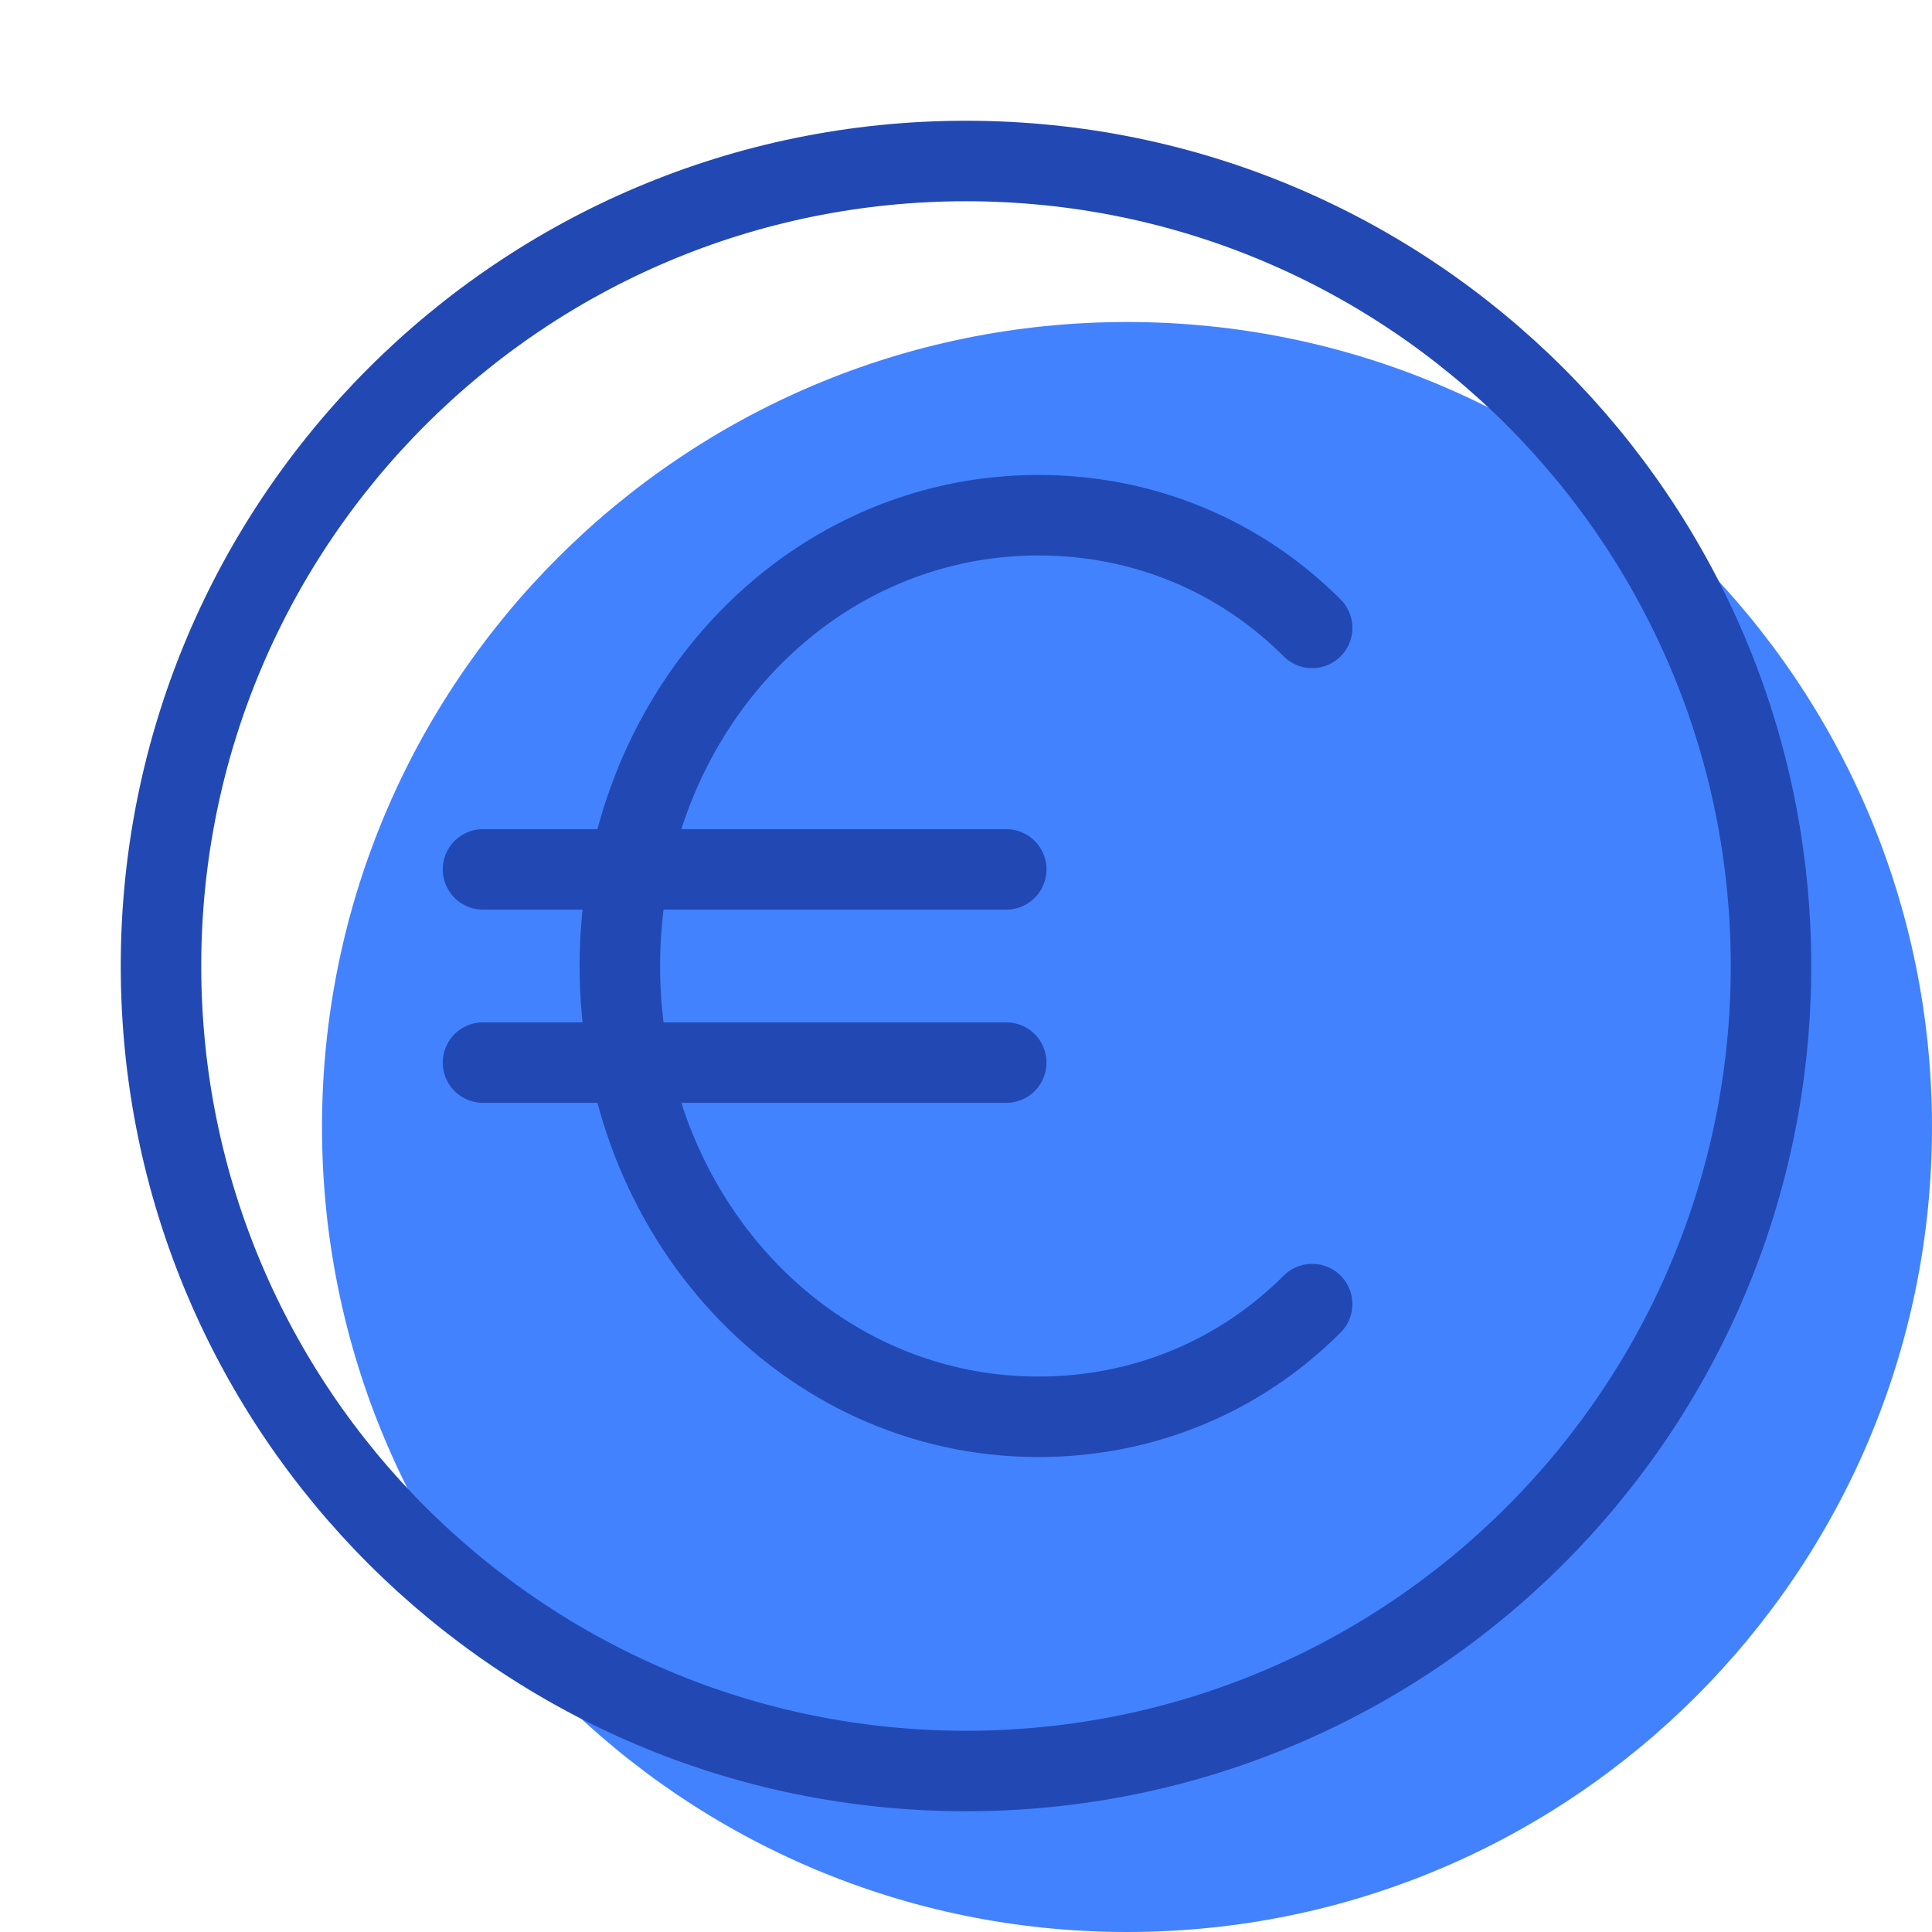
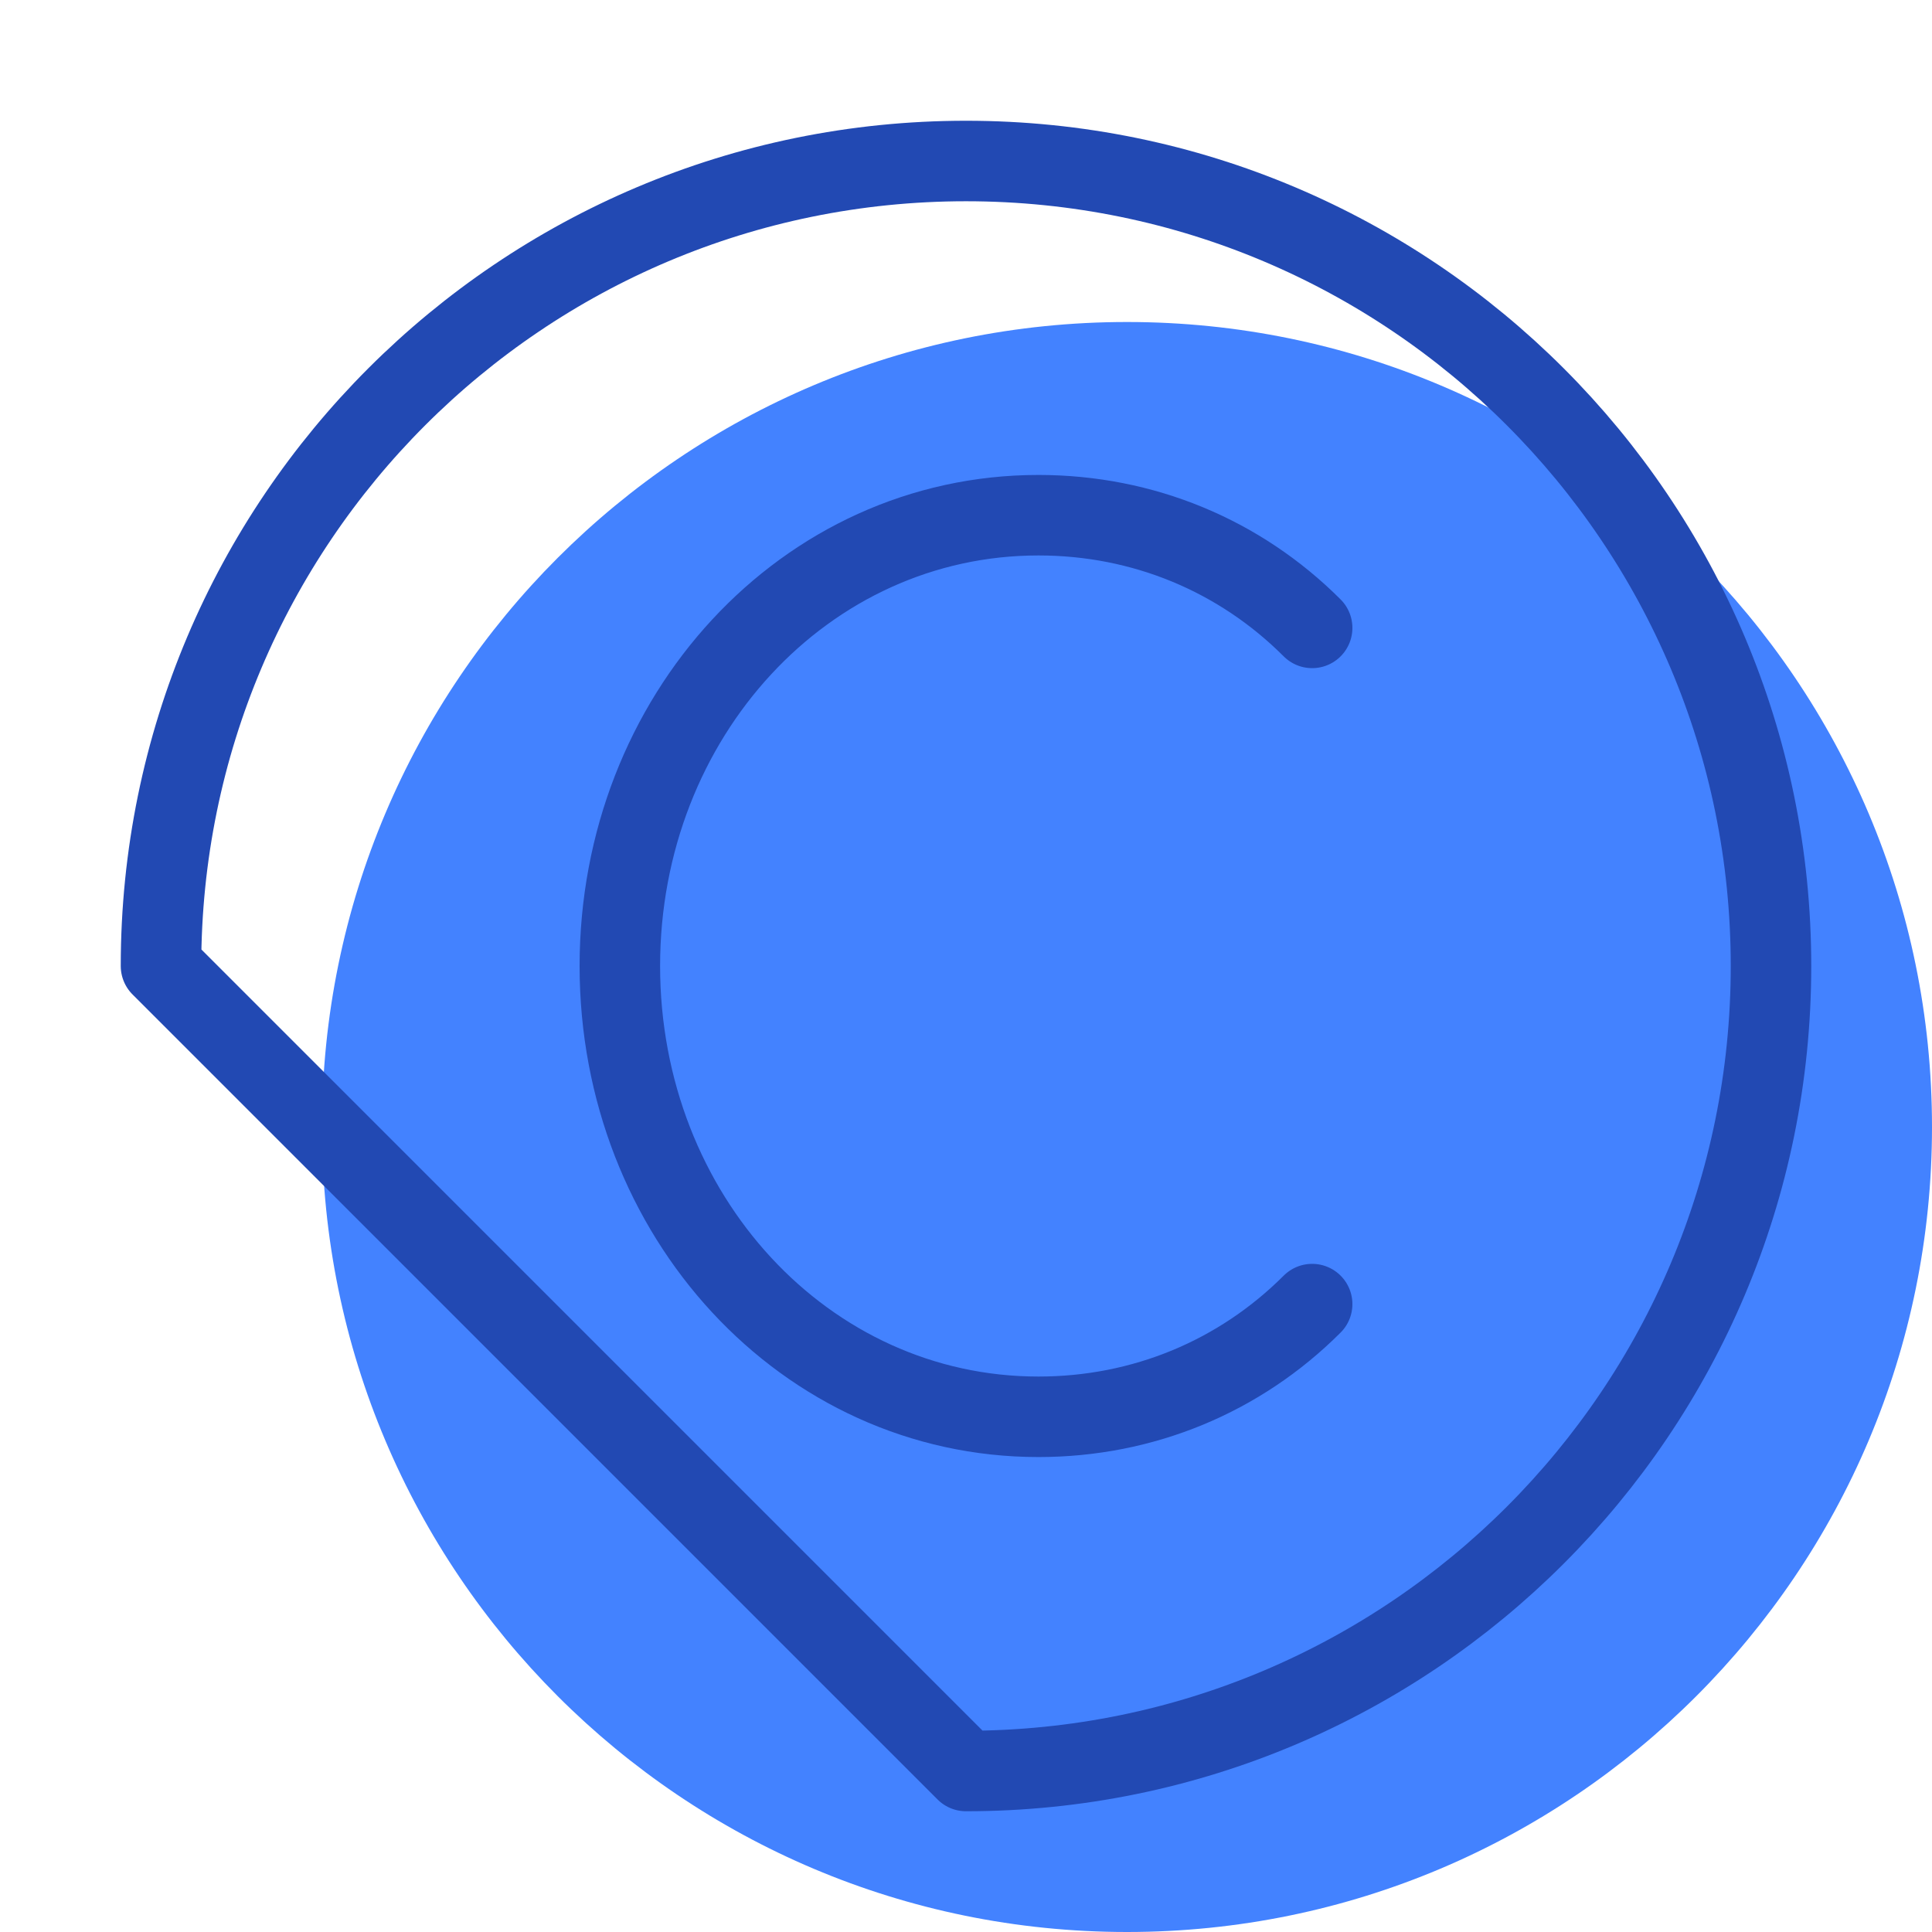
<svg xmlns="http://www.w3.org/2000/svg" width="72" height="72" viewBox="0 0 24 24" fill="none" data-reactroot="">
  <path stroke-linejoin="round" stroke-linecap="round" stroke-miterlimit="10" stroke-width="0" stroke="#2249B3" fill="#4382FF" d="M12 22C17.523 22 22 17.523 22 12C22 6.477 17.523 2 12 2C6.477 2 2 6.477 2 12C2 17.523 6.477 22 12 22Z" transform="translate(2,2)" />
-   <path stroke-linejoin="round" stroke-linecap="round" stroke-miterlimit="10" stroke-width="1" stroke="#2249B3" fill="none" d="M12 22C17.523 22 22 17.523 22 12C22 6.477 17.523 2 12 2C6.477 2 2 6.477 2 12C2 17.523 6.477 22 12 22Z" />
+   <path stroke-linejoin="round" stroke-linecap="round" stroke-miterlimit="10" stroke-width="1" stroke="#2249B3" fill="none" d="M12 22C17.523 22 22 17.523 22 12C22 6.477 17.523 2 12 2C6.477 2 2 6.477 2 12Z" />
  <path stroke-linejoin="round" stroke-linecap="round" stroke-miterlimit="10" stroke-width="1" stroke="#2249B3" d="M16.3 16.2C15.4 17.1 14.2 17.6 12.9 17.6C10 17.6 7.7 15.1 7.7 12C7.7 8.9 10 6.4 12.9 6.4C14.2 6.4 15.4 6.9 16.3 7.8" />
-   <path stroke-linejoin="round" stroke-linecap="round" stroke-miterlimit="10" stroke-width="1" stroke="#2249B3" d="M6 10.8H12.5" />
-   <path stroke-linejoin="round" stroke-linecap="round" stroke-miterlimit="10" stroke-width="1" stroke="#2249B3" d="M6 13.2H12.5" />
</svg>